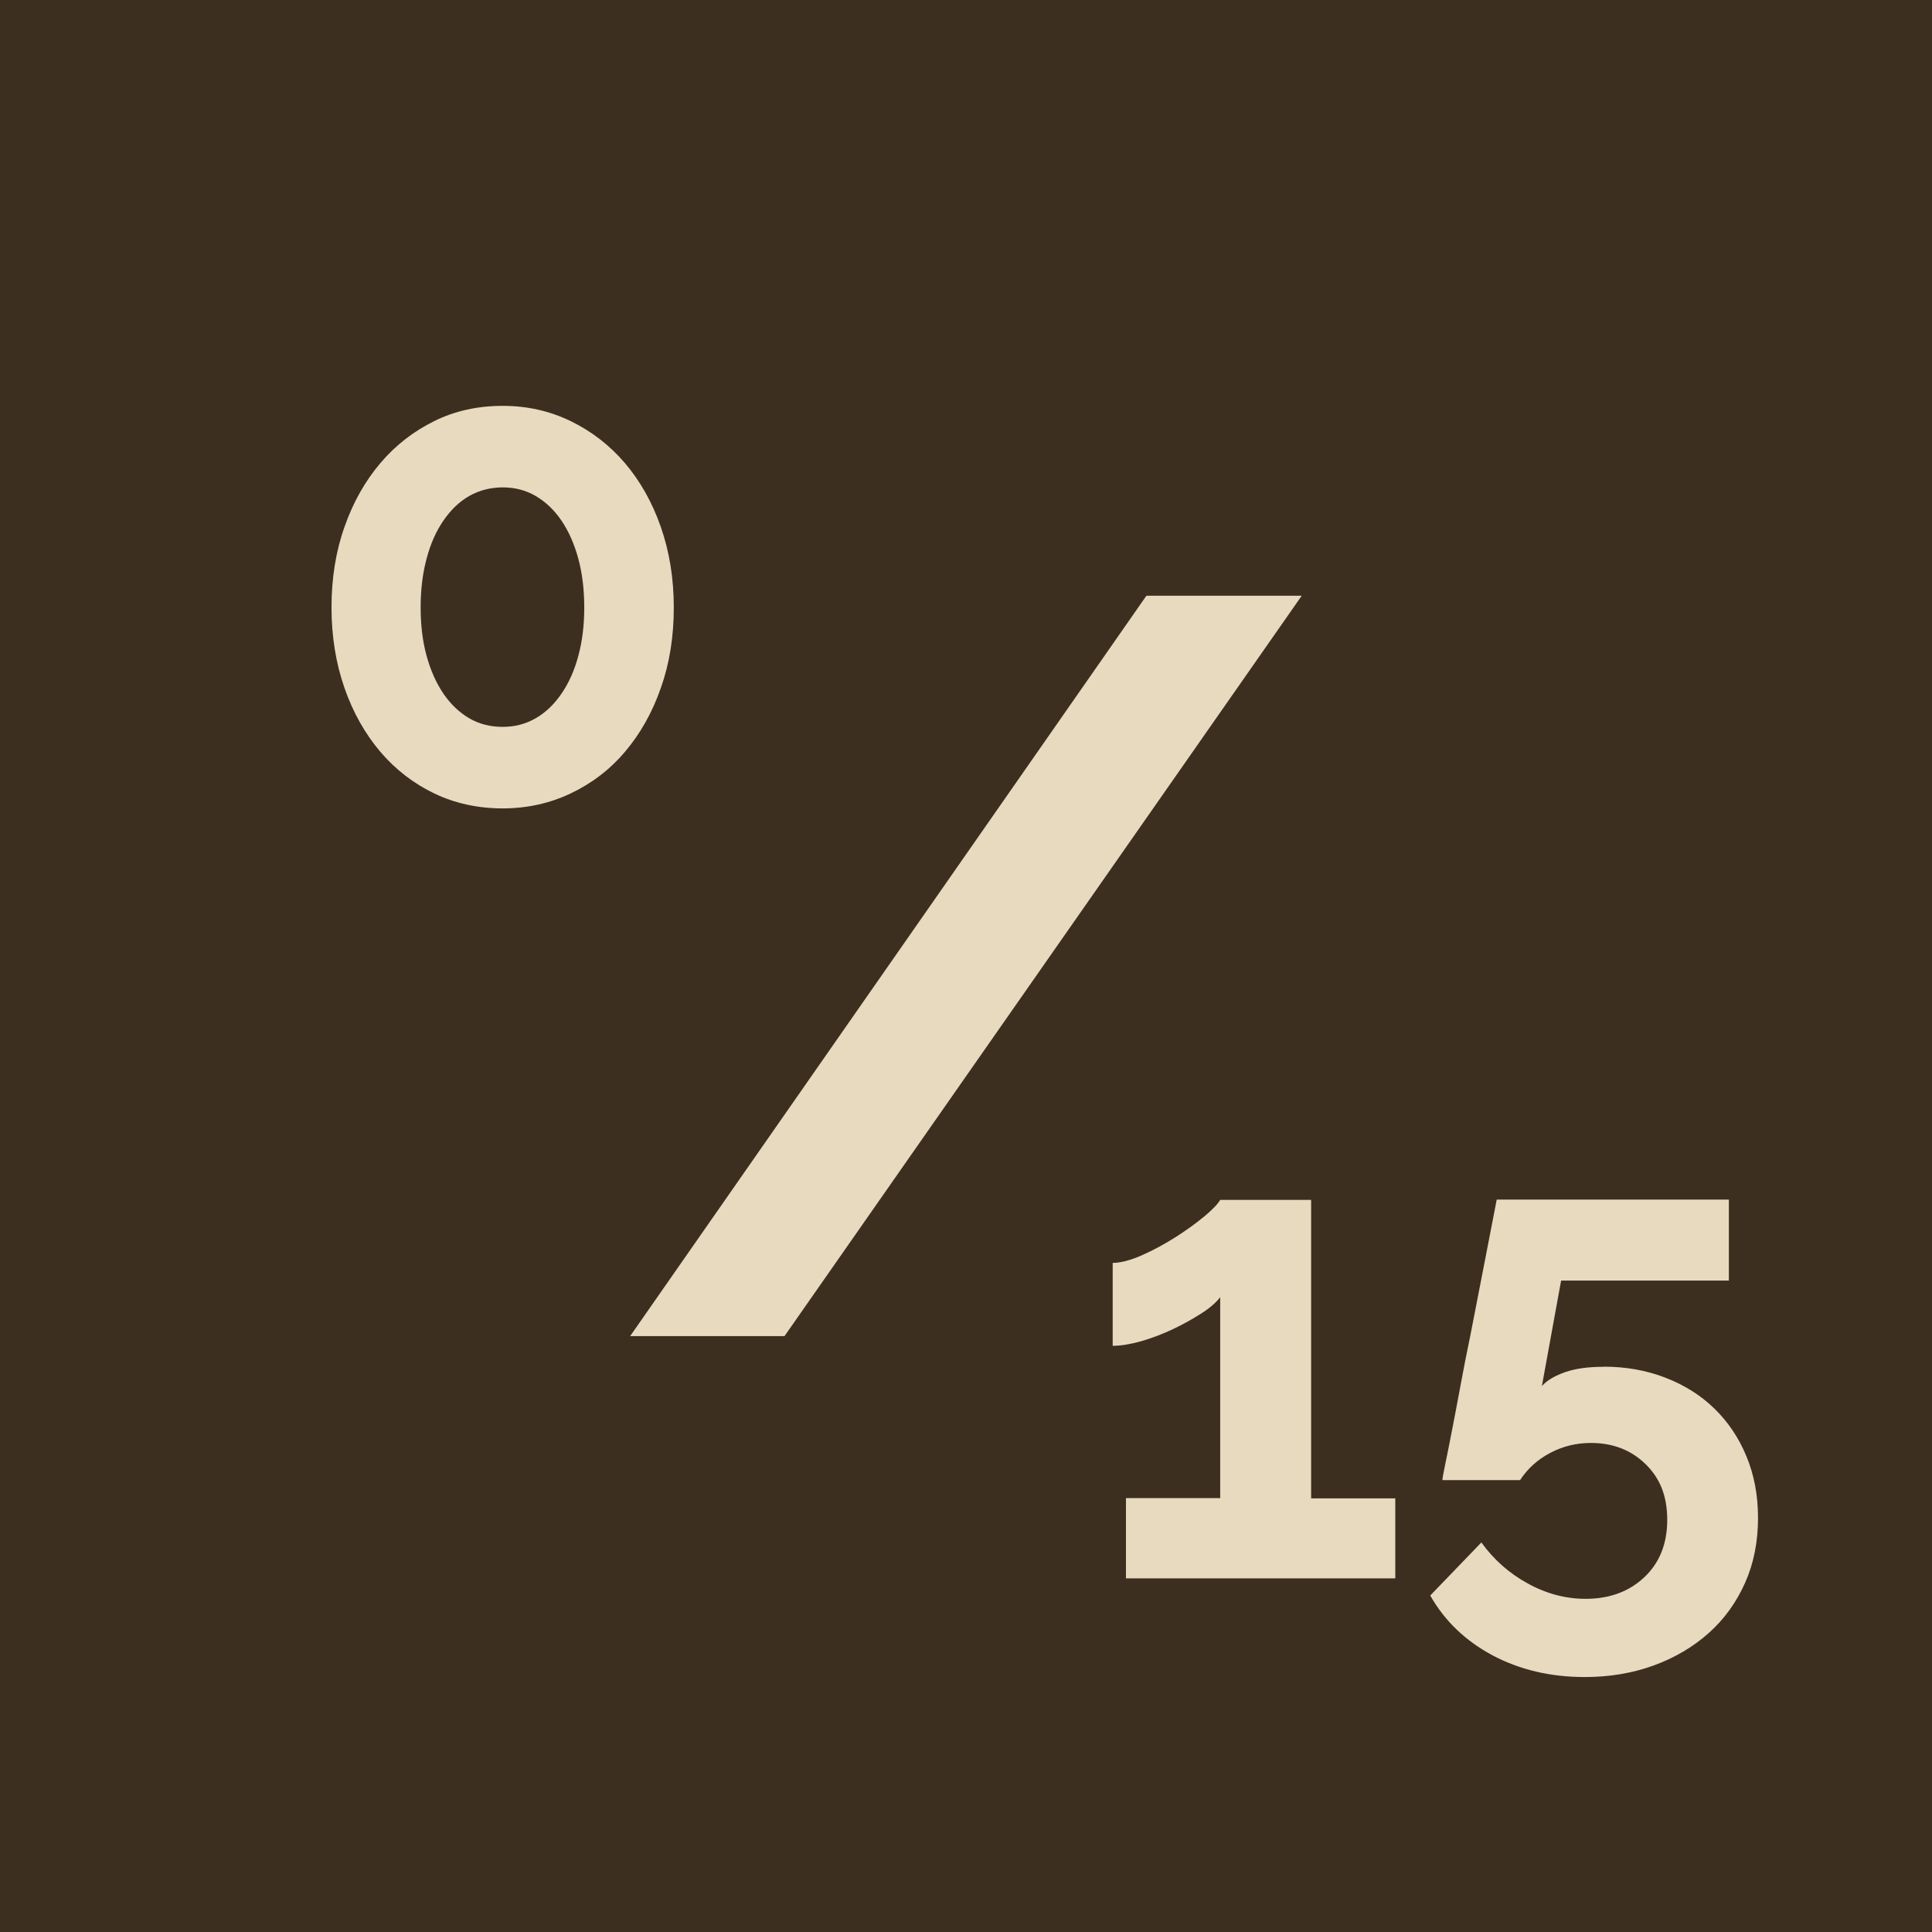
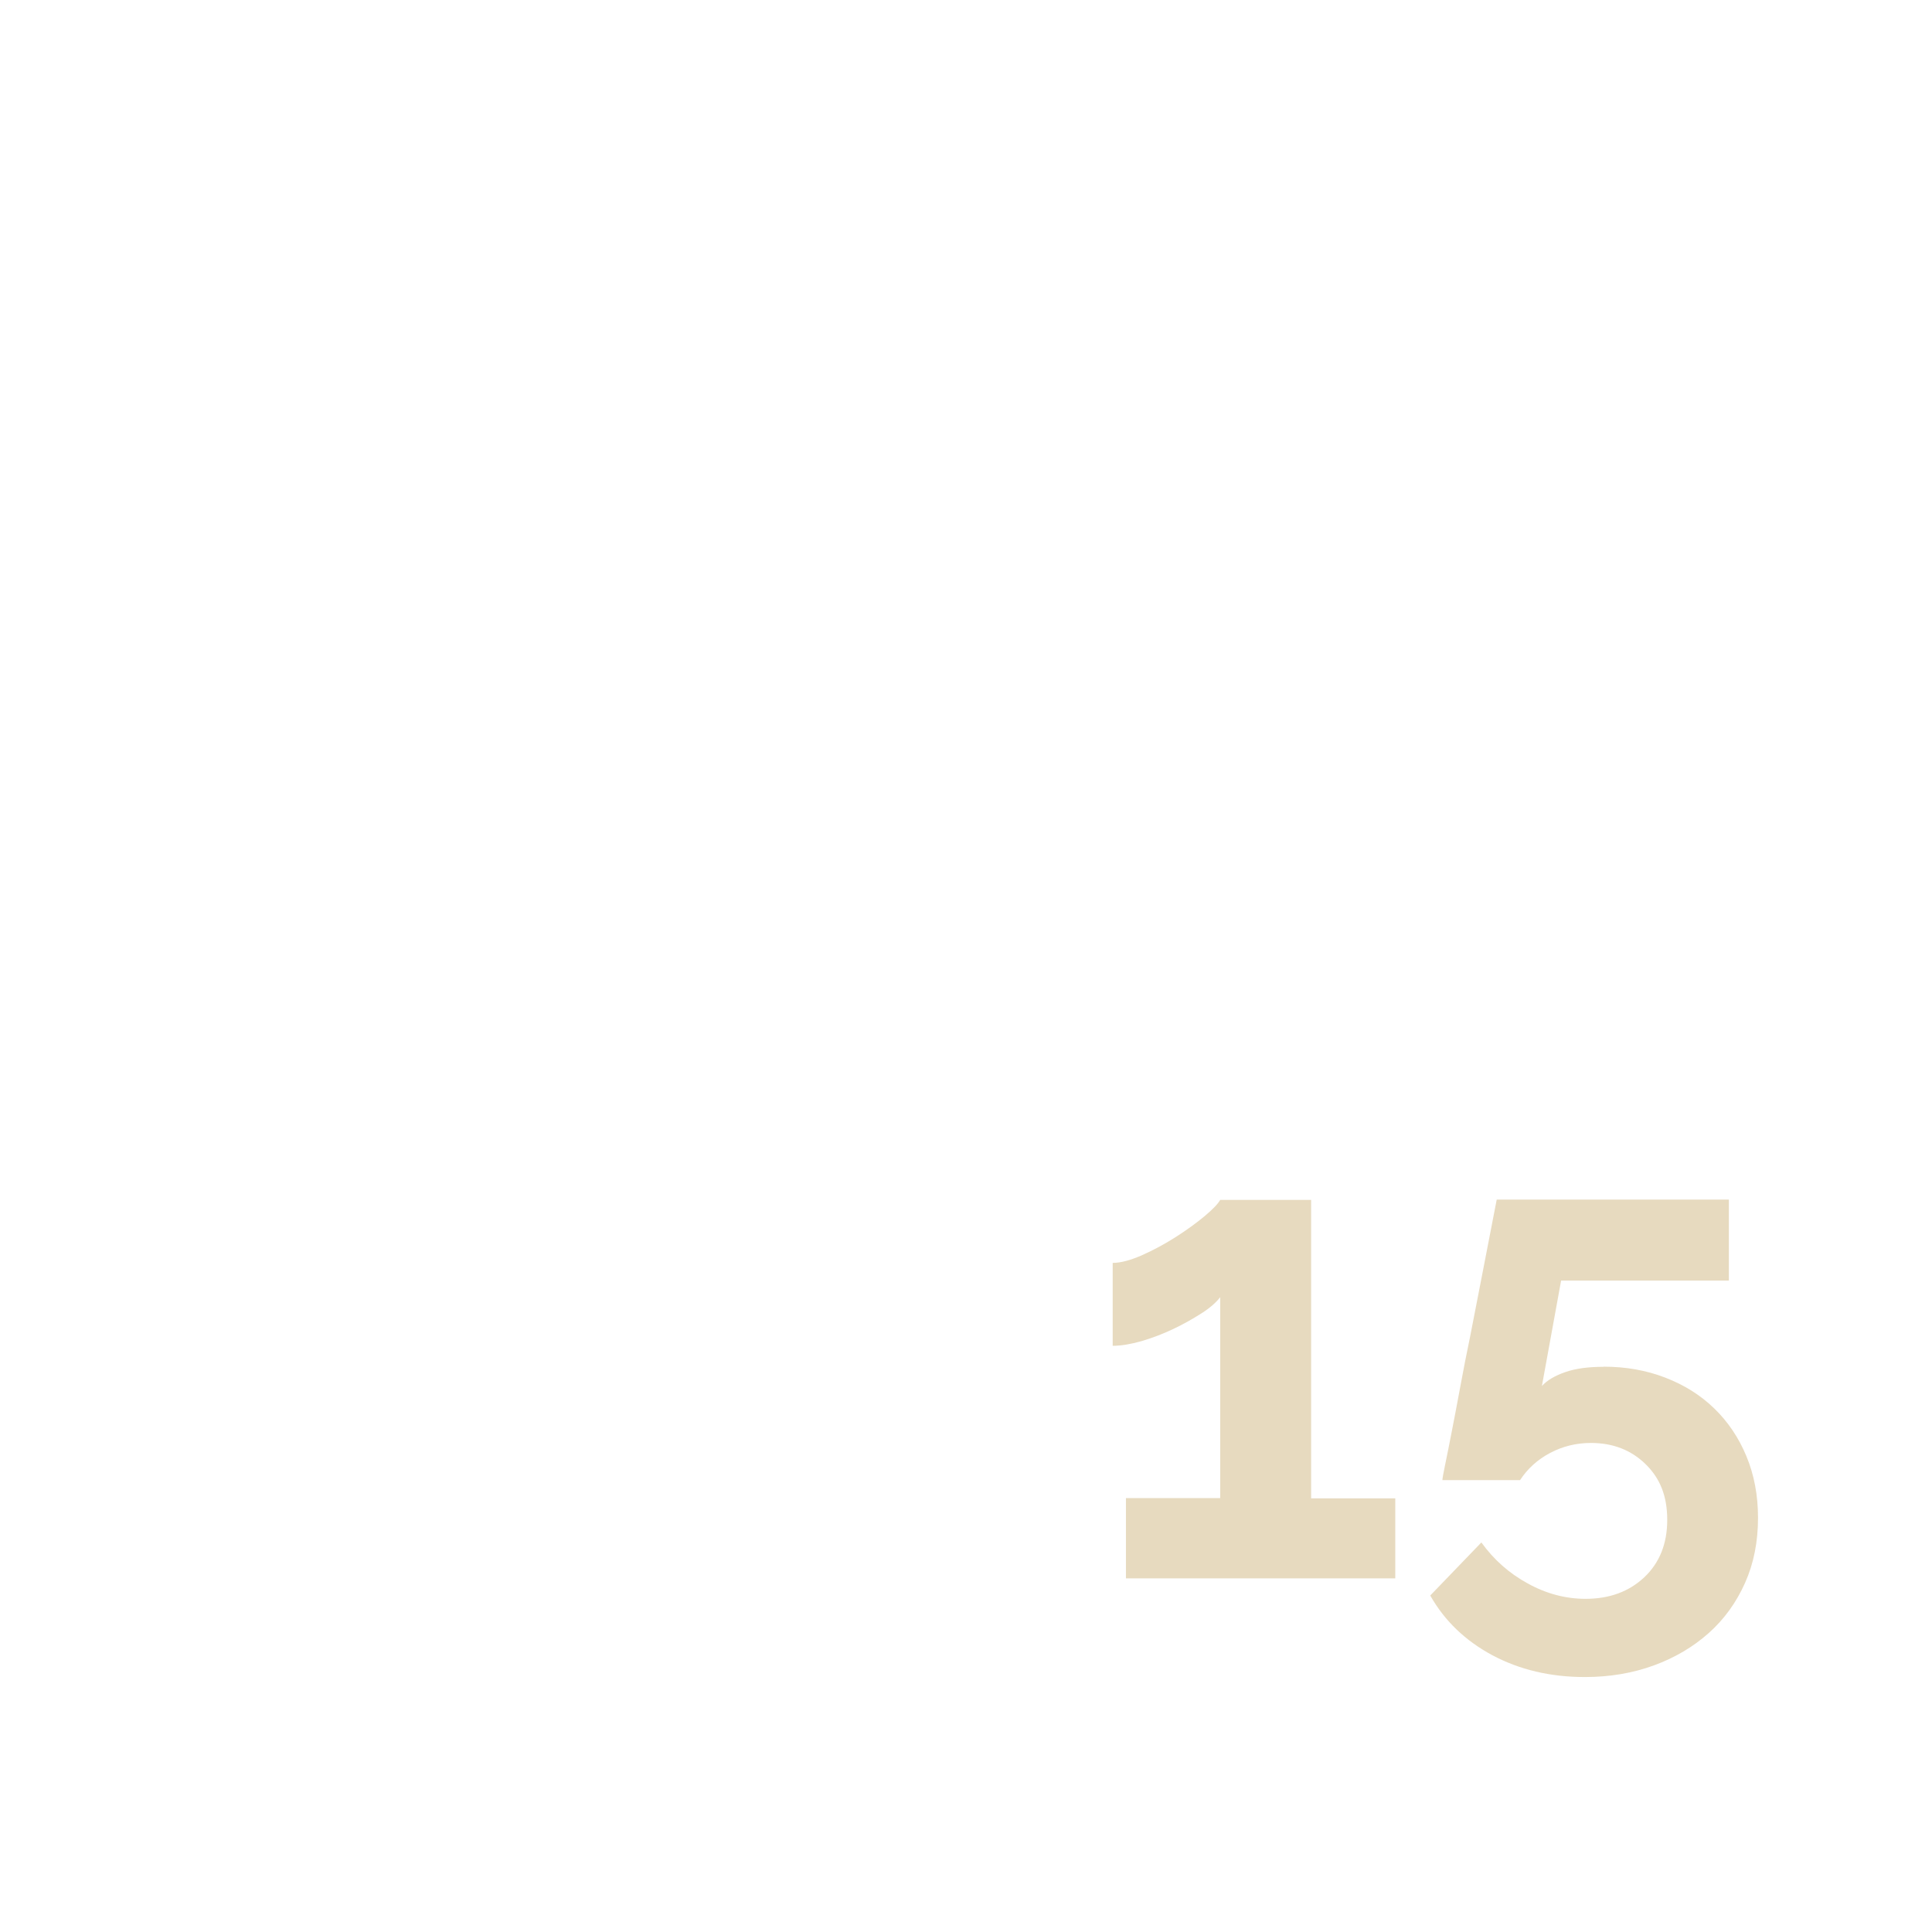
<svg xmlns="http://www.w3.org/2000/svg" id="uuid-7204d84c-1bee-4a2e-9fec-5a44fdc79274" data-name="Calque 2" viewBox="0 0 139.81 139.81">
  <defs>
    <style>      .uuid-d09b9144-5f25-4843-8907-ed29e40fab87 {        fill: #e7dabf;      }      .uuid-bd55f38a-ea14-4c68-b3c6-746570adcc78 {        fill: #3c2f20;      }    </style>
  </defs>
  <g id="uuid-769a4423-3472-469c-83aa-b96d702076ce" data-name="Calque 1">
    <g>
-       <rect class="uuid-bd55f38a-ea14-4c68-b3c6-746570adcc78" width="139.81" height="139.81" />
-       <path class="uuid-d09b9144-5f25-4843-8907-ed29e40fab87" d="M94.2,43.11l-37.43,53.58h-11.17l37.36-53.58h11.25Z" />
-       <path class="uuid-d09b9144-5f25-4843-8907-ed29e40fab87" d="M48.76,43.96c0,2.11-.31,4.06-.94,5.83-.62,1.78-1.49,3.31-2.59,4.61-1.1,1.3-2.42,2.3-3.94,3.02-1.52.72-3.16,1.08-4.92,1.08s-3.44-.36-4.94-1.08c-1.5-.72-2.81-1.73-3.91-3.02-1.1-1.3-1.97-2.83-2.59-4.61-.62-1.78-.94-3.72-.94-5.83s.31-4.06.94-5.83c.62-1.78,1.49-3.31,2.59-4.61,1.1-1.3,2.41-2.31,3.91-3.05s3.15-1.1,4.94-1.1,3.4.37,4.92,1.1c1.52.74,2.83,1.75,3.94,3.05,1.1,1.3,1.97,2.83,2.59,4.61.62,1.78.94,3.72.94,5.83ZM42.28,43.96c0-1.28-.14-2.46-.43-3.53s-.7-1.99-1.22-2.76c-.53-.77-1.15-1.36-1.87-1.78s-1.51-.62-2.38-.62-1.7.21-2.42.62-1.34,1.01-1.87,1.78c-.53.77-.94,1.69-1.22,2.76-.29,1.07-.43,2.25-.43,3.53s.14,2.45.43,3.5c.29,1.06.7,1.97,1.22,2.74.53.77,1.15,1.36,1.87,1.78s1.53.62,2.42.62,1.66-.21,2.38-.62,1.34-1.01,1.87-1.78c.53-.77.94-1.68,1.22-2.74.29-1.06.43-2.22.43-3.5Z" />
      <g>
        <path class="uuid-d09b9144-5f25-4843-8907-ed29e40fab87" d="M100.97,108.41v5.81h-19.49v-5.81h6.82v-14.54c-.29.38-.74.78-1.37,1.18s-1.3.78-2.04,1.13c-.74.35-1.5.64-2.28.87-.78.22-1.48.34-2.09.34v-6c.58,0,1.28-.19,2.11-.55.83-.37,1.65-.81,2.45-1.32.8-.51,1.5-1.02,2.09-1.51.59-.5.97-.89,1.13-1.18h6.58v21.6h6.1Z" />
        <path class="uuid-d09b9144-5f25-4843-8907-ed29e40fab87" d="M116.04,98.9c1.6,0,3.09.26,4.46.79,1.38.53,2.56,1.27,3.55,2.23.99.96,1.77,2.11,2.33,3.46s.84,2.83.84,4.46c0,1.73-.31,3.3-.94,4.71s-1.5,2.62-2.62,3.62-2.45,1.79-3.98,2.35c-1.54.56-3.2.84-4.99.84-2.5,0-4.73-.53-6.7-1.58-1.97-1.06-3.46-2.5-4.49-4.32l3.7-3.84c.9,1.25,2.02,2.24,3.36,2.97,1.34.74,2.74,1.11,4.18,1.11,1.73,0,3.14-.52,4.25-1.56,1.1-1.04,1.66-2.42,1.66-4.15s-.52-3.01-1.56-4.03-2.36-1.54-3.96-1.54c-1.06,0-2.04.24-2.95.72s-1.64,1.14-2.18,1.97h-5.62c0-.1.06-.46.19-1.08.13-.62.29-1.42.48-2.4.19-.98.4-2.06.62-3.26.22-1.2.46-2.43.72-3.67.58-2.95,1.21-6.24,1.92-9.89h16.8v5.86h-12.14l-1.39,7.63c.38-.42.95-.75,1.7-1.01.75-.26,1.67-.38,2.76-.38Z" />
      </g>
    </g>
  </g>
</svg>